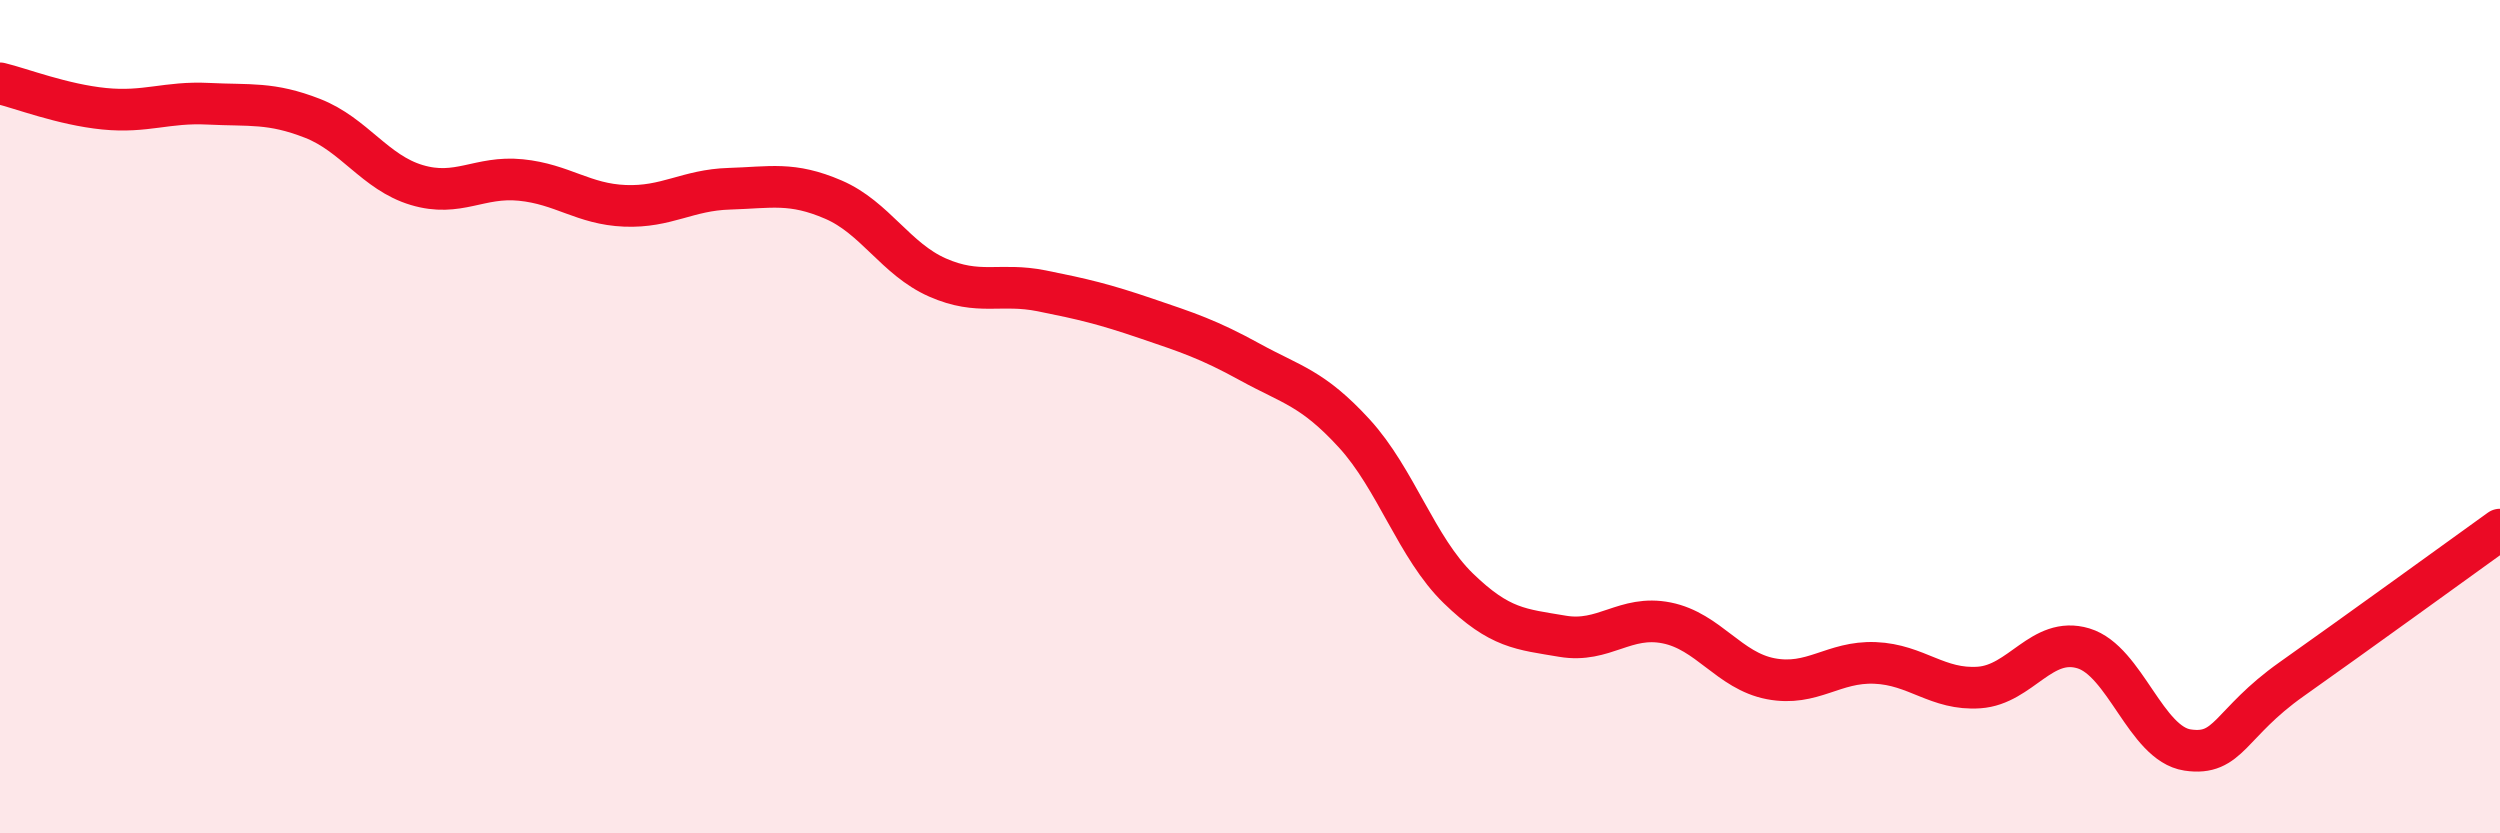
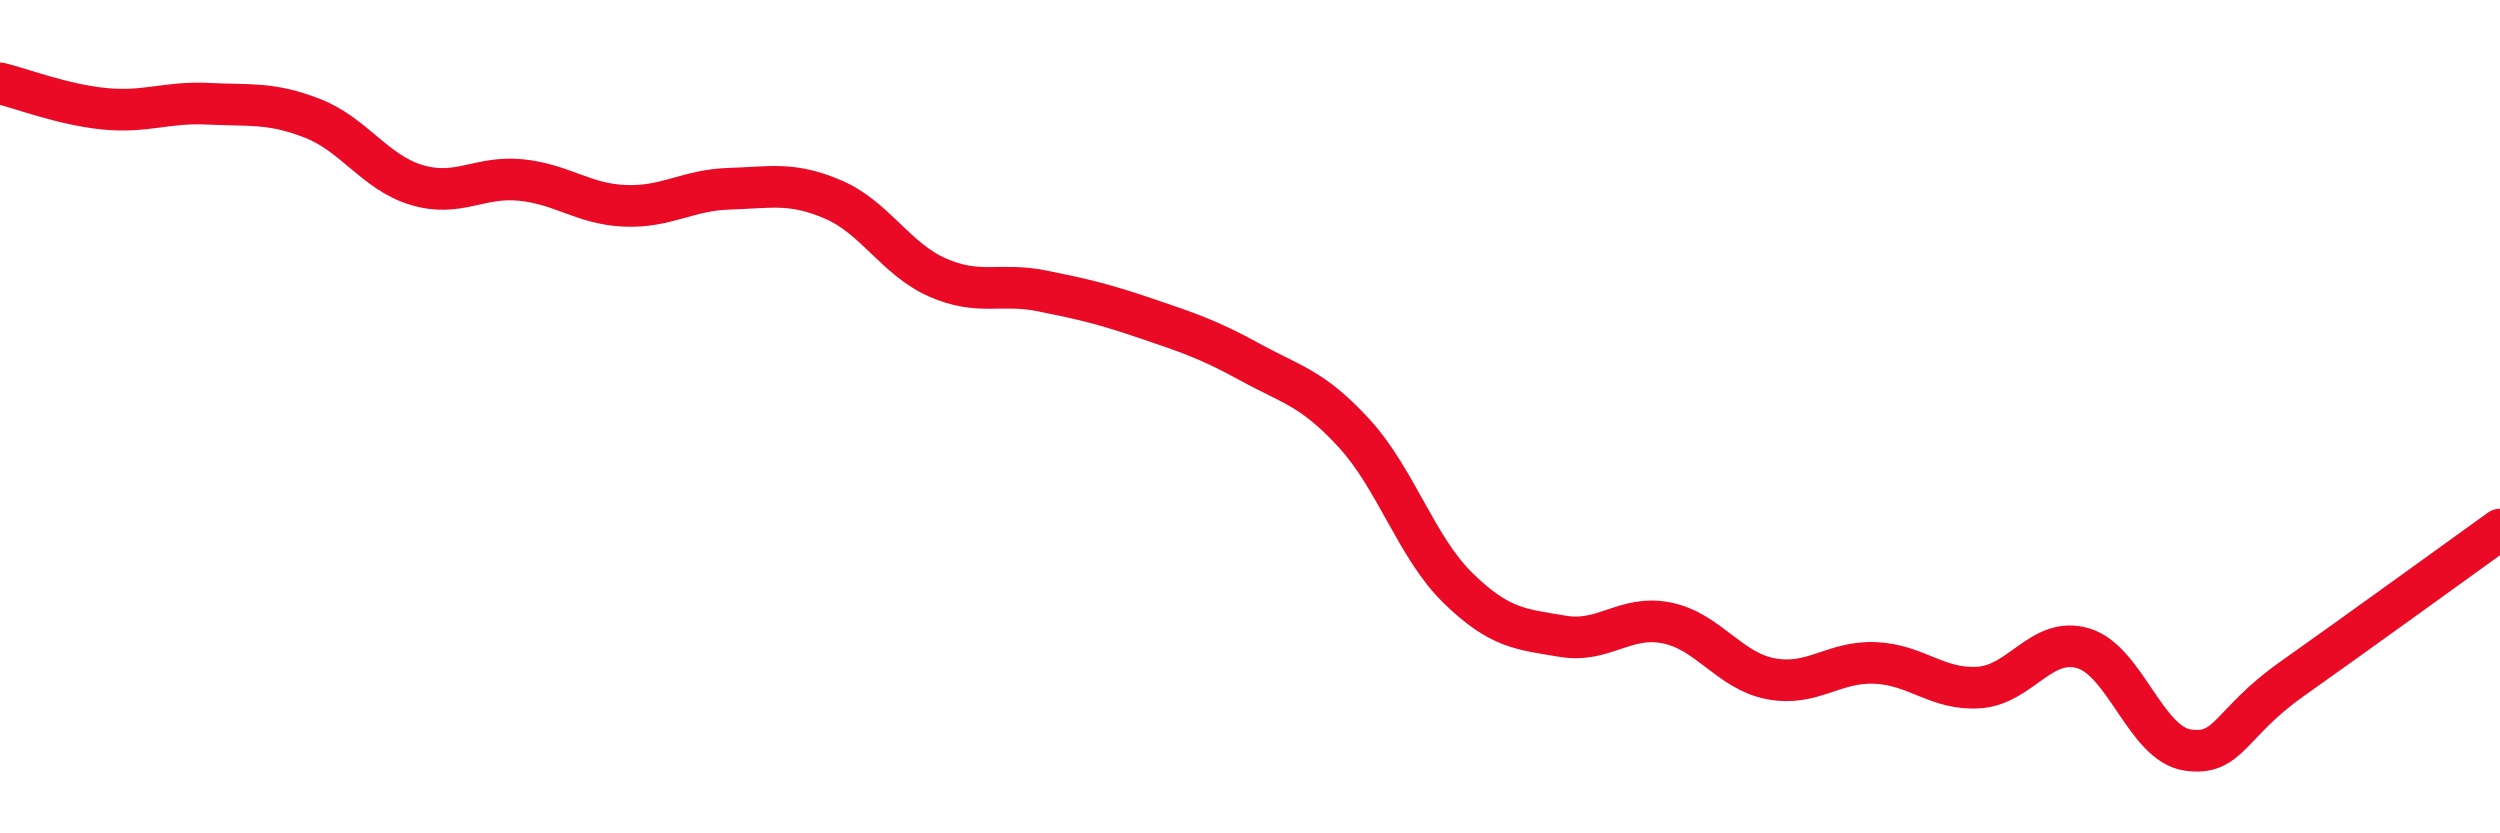
<svg xmlns="http://www.w3.org/2000/svg" width="60" height="20" viewBox="0 0 60 20">
-   <path d="M 0,2 C 0.5,2.12 1.5,2.51 2.5,2.61 C 3.5,2.71 4,2.44 5,2.49 C 6,2.54 6.5,2.45 7.5,2.84 C 8.5,3.23 9,4.14 10,4.44 C 11,4.74 11.5,4.22 12.5,4.32 C 13.5,4.42 14,4.9 15,4.94 C 16,4.98 16.5,4.56 17.5,4.53 C 18.5,4.5 19,4.36 20,4.79 C 21,5.22 21.5,6.22 22.5,6.66 C 23.5,7.1 24,6.78 25,6.98 C 26,7.18 26.5,7.3 27.5,7.64 C 28.5,7.98 29,8.14 30,8.69 C 31,9.24 31.5,9.31 32.5,10.4 C 33.5,11.49 34,13.15 35,14.12 C 36,15.09 36.5,15.1 37.5,15.27 C 38.5,15.44 39,14.75 40,14.95 C 41,15.15 41.5,16.1 42.5,16.29 C 43.5,16.48 44,15.87 45,15.91 C 46,15.95 46.5,16.57 47.5,16.5 C 48.5,16.43 49,15.26 50,15.56 C 51,15.86 51.5,17.85 52.5,18 C 53.5,18.15 53.5,17.36 55,16.3 C 56.5,15.24 59,13.43 60,12.71L60 20L0 20Z" fill="#EB0A25" opacity="0.1" stroke-linecap="round" stroke-linejoin="round" />
  <path d="M 0,2 C 0.5,2.12 1.5,2.51 2.5,2.61 C 3.5,2.71 4,2.44 5,2.49 C 6,2.54 6.5,2.45 7.5,2.84 C 8.5,3.23 9,4.14 10,4.44 C 11,4.74 11.5,4.22 12.5,4.32 C 13.5,4.42 14,4.9 15,4.94 C 16,4.98 16.5,4.56 17.5,4.53 C 18.5,4.5 19,4.36 20,4.79 C 21,5.22 21.5,6.22 22.5,6.66 C 23.5,7.1 24,6.78 25,6.98 C 26,7.18 26.5,7.3 27.5,7.64 C 28.5,7.98 29,8.14 30,8.69 C 31,9.24 31.5,9.31 32.5,10.4 C 33.5,11.49 34,13.15 35,14.12 C 36,15.09 36.5,15.1 37.5,15.27 C 38.5,15.44 39,14.75 40,14.95 C 41,15.15 41.5,16.1 42.5,16.29 C 43.5,16.48 44,15.87 45,15.91 C 46,15.95 46.5,16.57 47.5,16.5 C 48.5,16.43 49,15.26 50,15.56 C 51,15.86 51.5,17.85 52.5,18 C 53.5,18.15 53.5,17.36 55,16.3 C 56.5,15.24 59,13.43 60,12.71" stroke="#EB0A25" stroke-width="1" fill="none" stroke-linecap="round" stroke-linejoin="round" />
</svg>